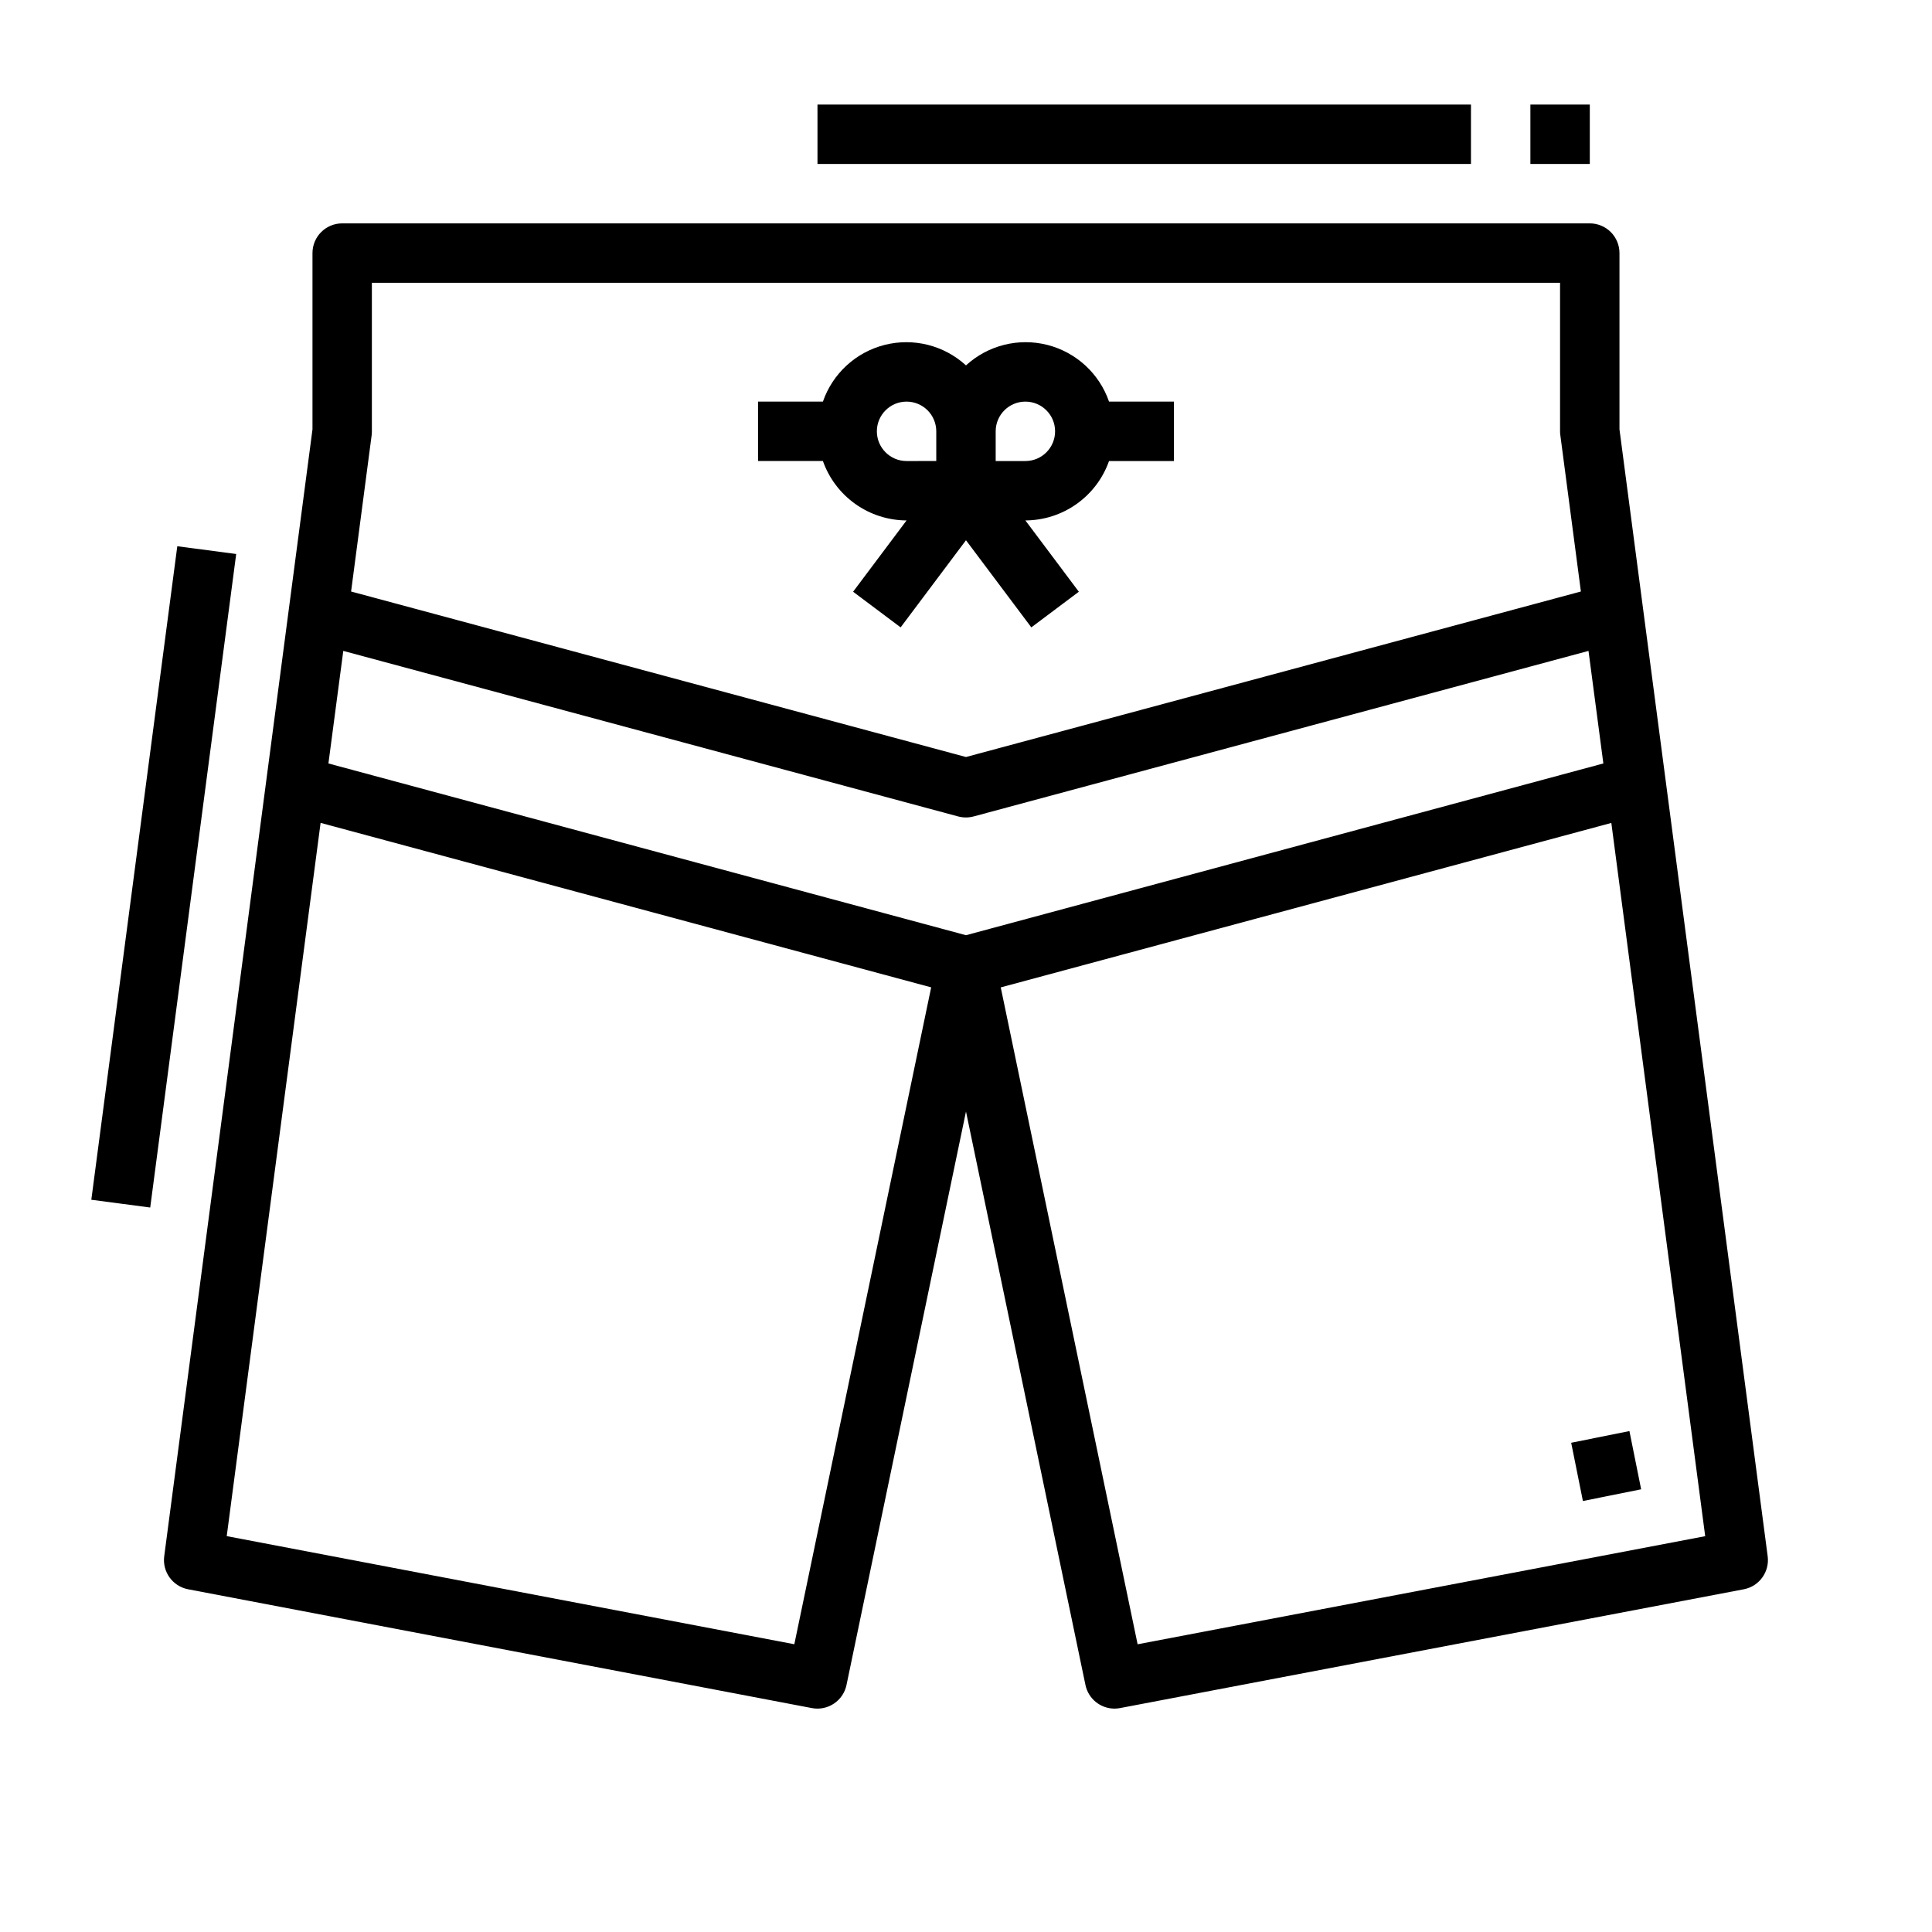
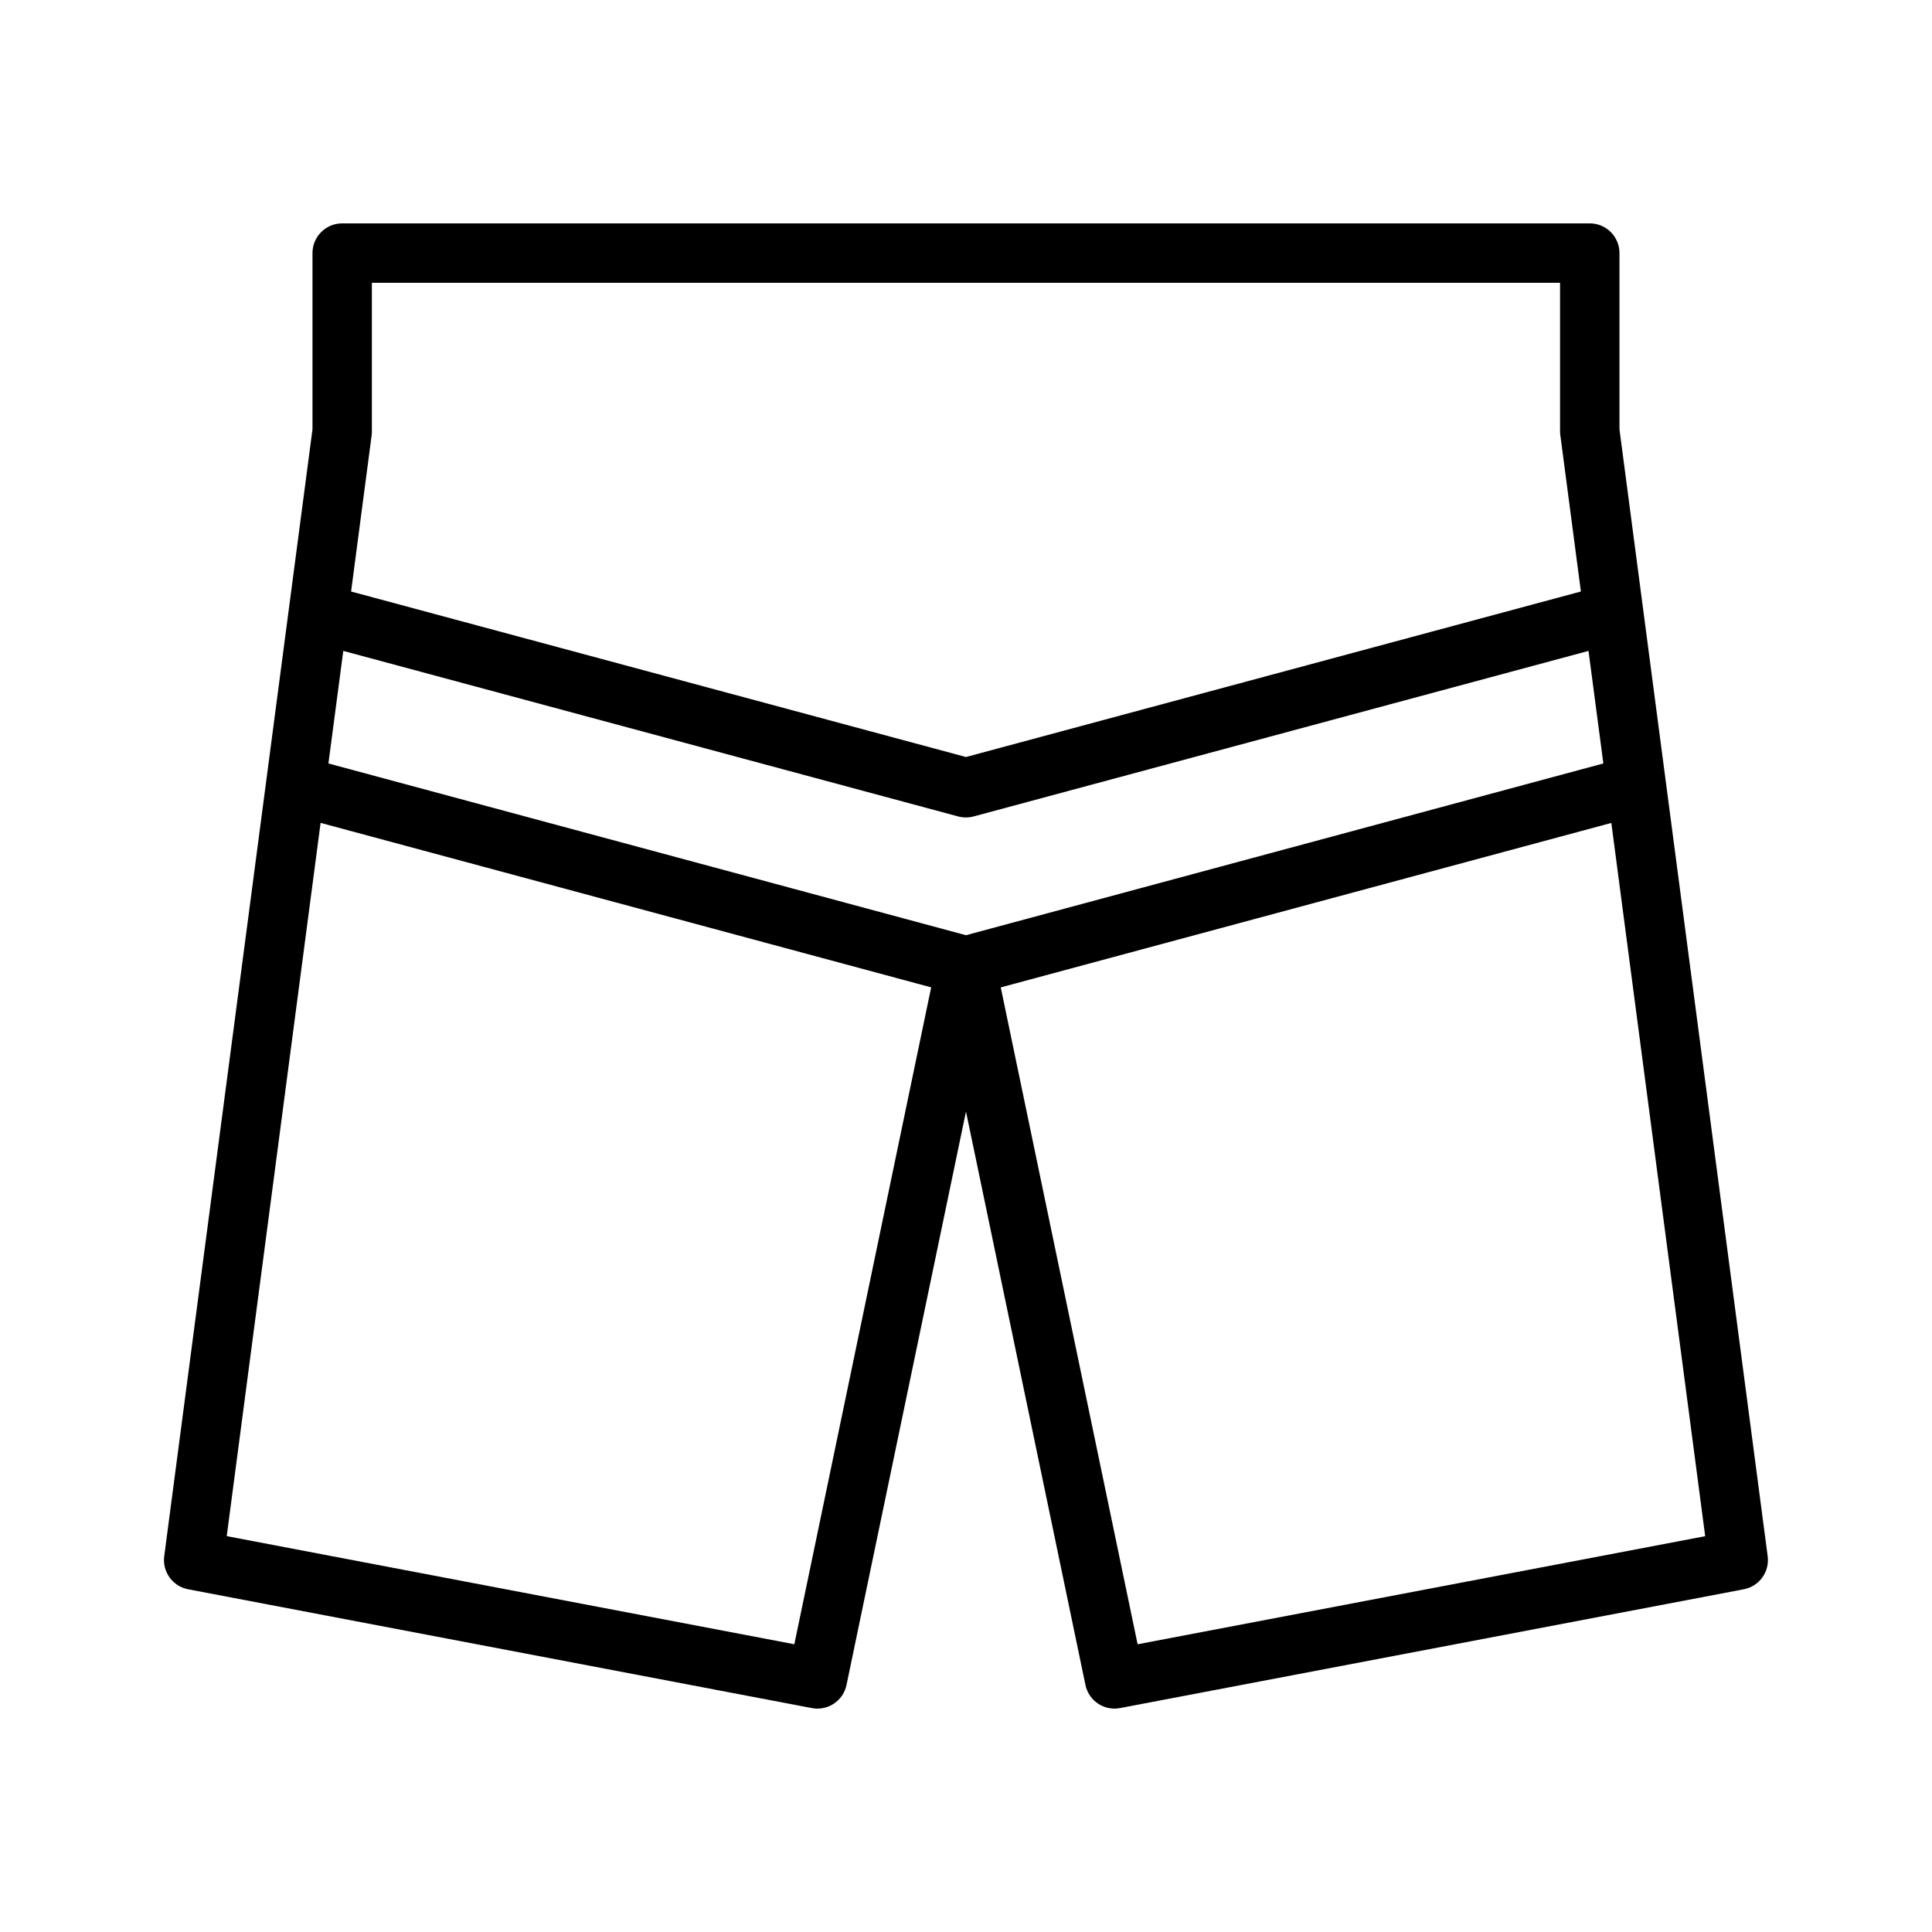
<svg xmlns="http://www.w3.org/2000/svg" fill="#000000" width="800px" height="800px" version="1.1" viewBox="144 144 512 512">
  <g>
-     <path d="m168.2 461.95 22.785-173.19 15.609 2.055-22.785 173.19z" />
    <path d="m368.34 590.5 31.656-151.93 31.652 151.93c0.746 3.664 3.969 6.297 7.707 6.301 0.5-0.004 0.996-0.051 1.488-0.145l165.31-31.488c4.086-0.797 6.844-4.633 6.297-8.762l-39.273-298.62v-46.719c0-2.09-0.828-4.09-2.305-5.566-1.477-1.477-3.481-2.305-5.566-2.305h-330.62c-4.348 0-7.875 3.523-7.875 7.871v46.719l-39.289 298.62c-0.547 4.129 2.215 7.965 6.301 8.762l165.31 31.488c4.238 0.82 8.348-1.926 9.207-6.156zm31.656-198.66-168.96-45.516 3.938-29.828 162.95 43.871c1.34 0.355 2.75 0.355 4.094 0l162.95-43.871 3.938 29.828zm45.484 187.91-36.27-174.08 161.81-43.586 24.875 189.02zm-202.93-321.45v-39.359h314.88v39.359c0 0.348 0.023 0.691 0.074 1.031l5.449 41.422-162.96 43.863-162.95-43.859 5.449-41.422v-0.004c0.043-0.34 0.066-0.684 0.062-1.031zm-38.465 292.79 24.875-189.02 161.81 43.59-36.266 174.08z" />
-     <path d="m384.25 281.92-14.168 18.895 12.594 9.445 17.32-23.09 17.316 23.09 12.594-9.445-14.168-18.895c4.867-0.02 9.609-1.543 13.578-4.363 3.969-2.816 6.969-6.793 8.59-11.379h17.191v-15.746h-17.191c-2.574-7.445-8.727-13.094-16.363-15.031-7.641-1.934-15.738 0.105-21.547 5.43-5.812-5.324-13.91-7.363-21.547-5.43-7.641 1.938-13.789 7.586-16.367 15.031h-17.191v15.742h17.191v0.004c1.625 4.586 4.625 8.562 8.59 11.379 3.969 2.82 8.711 4.344 13.578 4.363zm31.488-31.488c4.348 0 7.871 3.523 7.871 7.871 0 4.348-3.523 7.875-7.871 7.875h-7.871v-7.875c0-4.348 3.523-7.871 7.871-7.871zm-31.488 0c2.09 0 4.09 0.828 5.566 2.305 1.477 1.477 2.305 3.481 2.305 5.566v7.871l-7.871 0.004c-4.348 0-7.871-3.527-7.871-7.875 0-4.348 3.523-7.871 7.871-7.871z" />
-     <path d="m560.38 526.35 15.434-3.106 3.106 15.434-15.434 3.106z" />
-     <path d="m360.64 171.71h173.18v15.742h-173.18z" />
-     <path d="m549.57 171.71h15.742v15.742h-15.742z" />
  </g>
</svg>